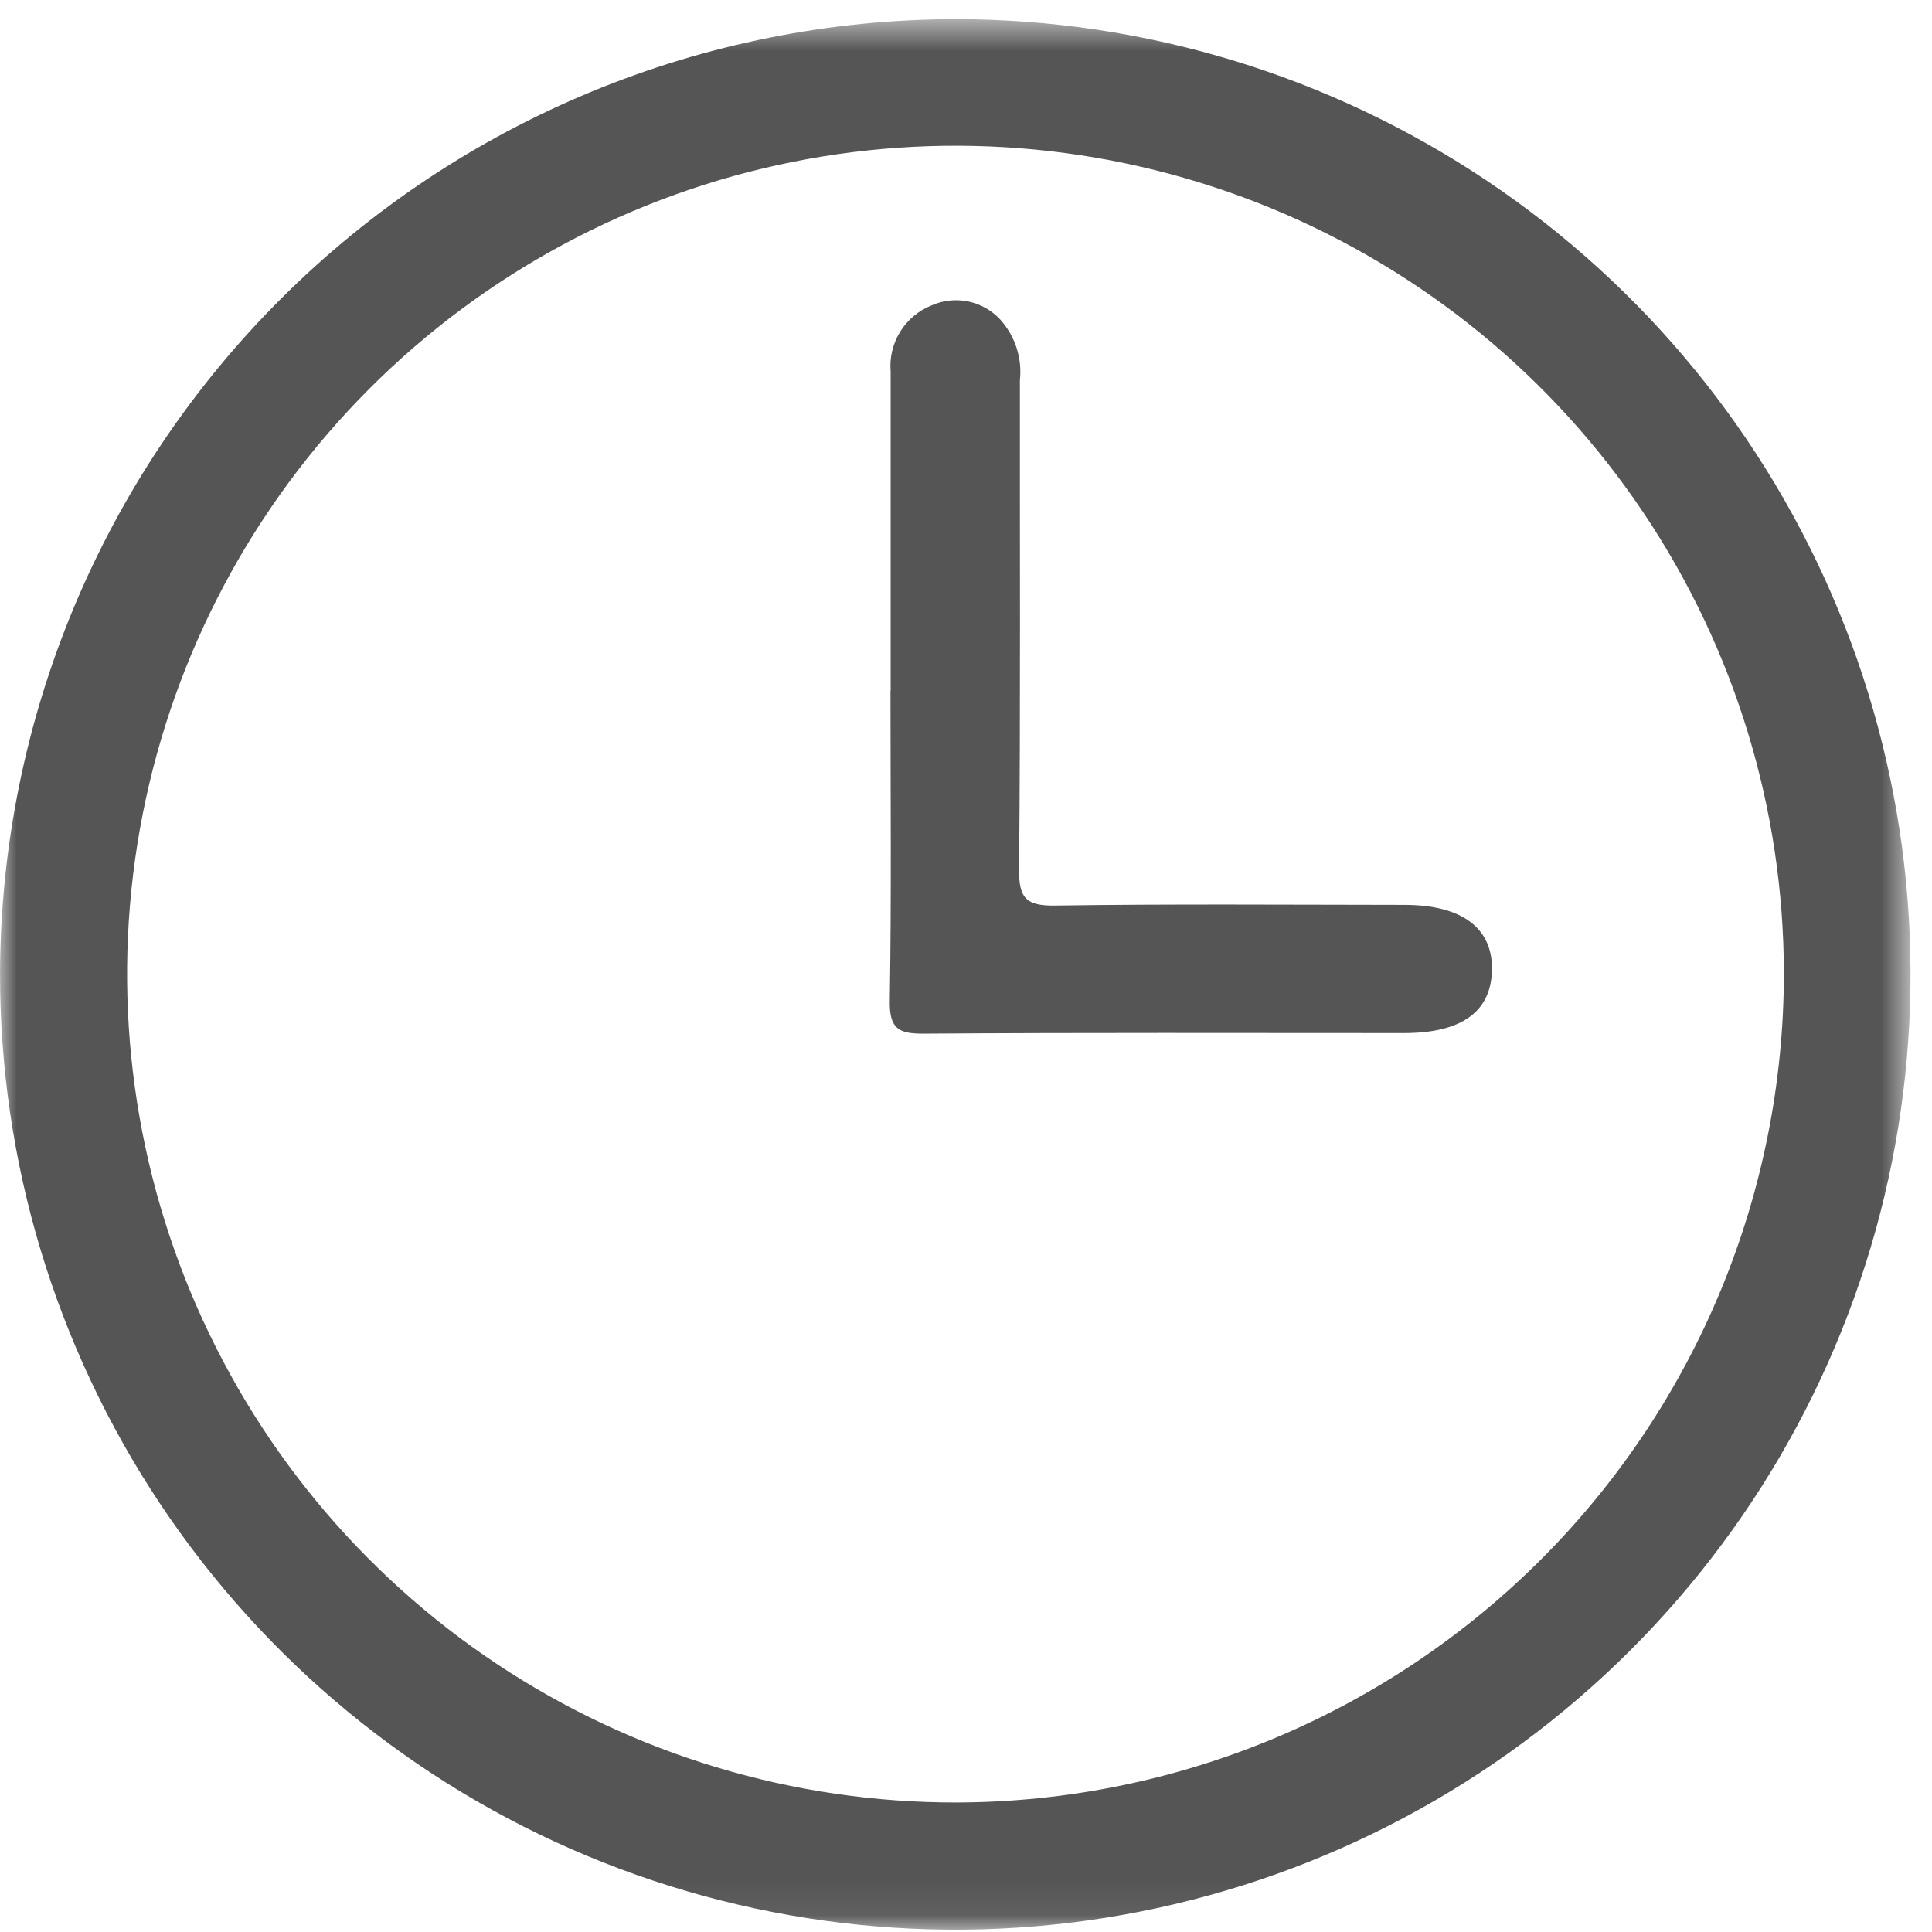
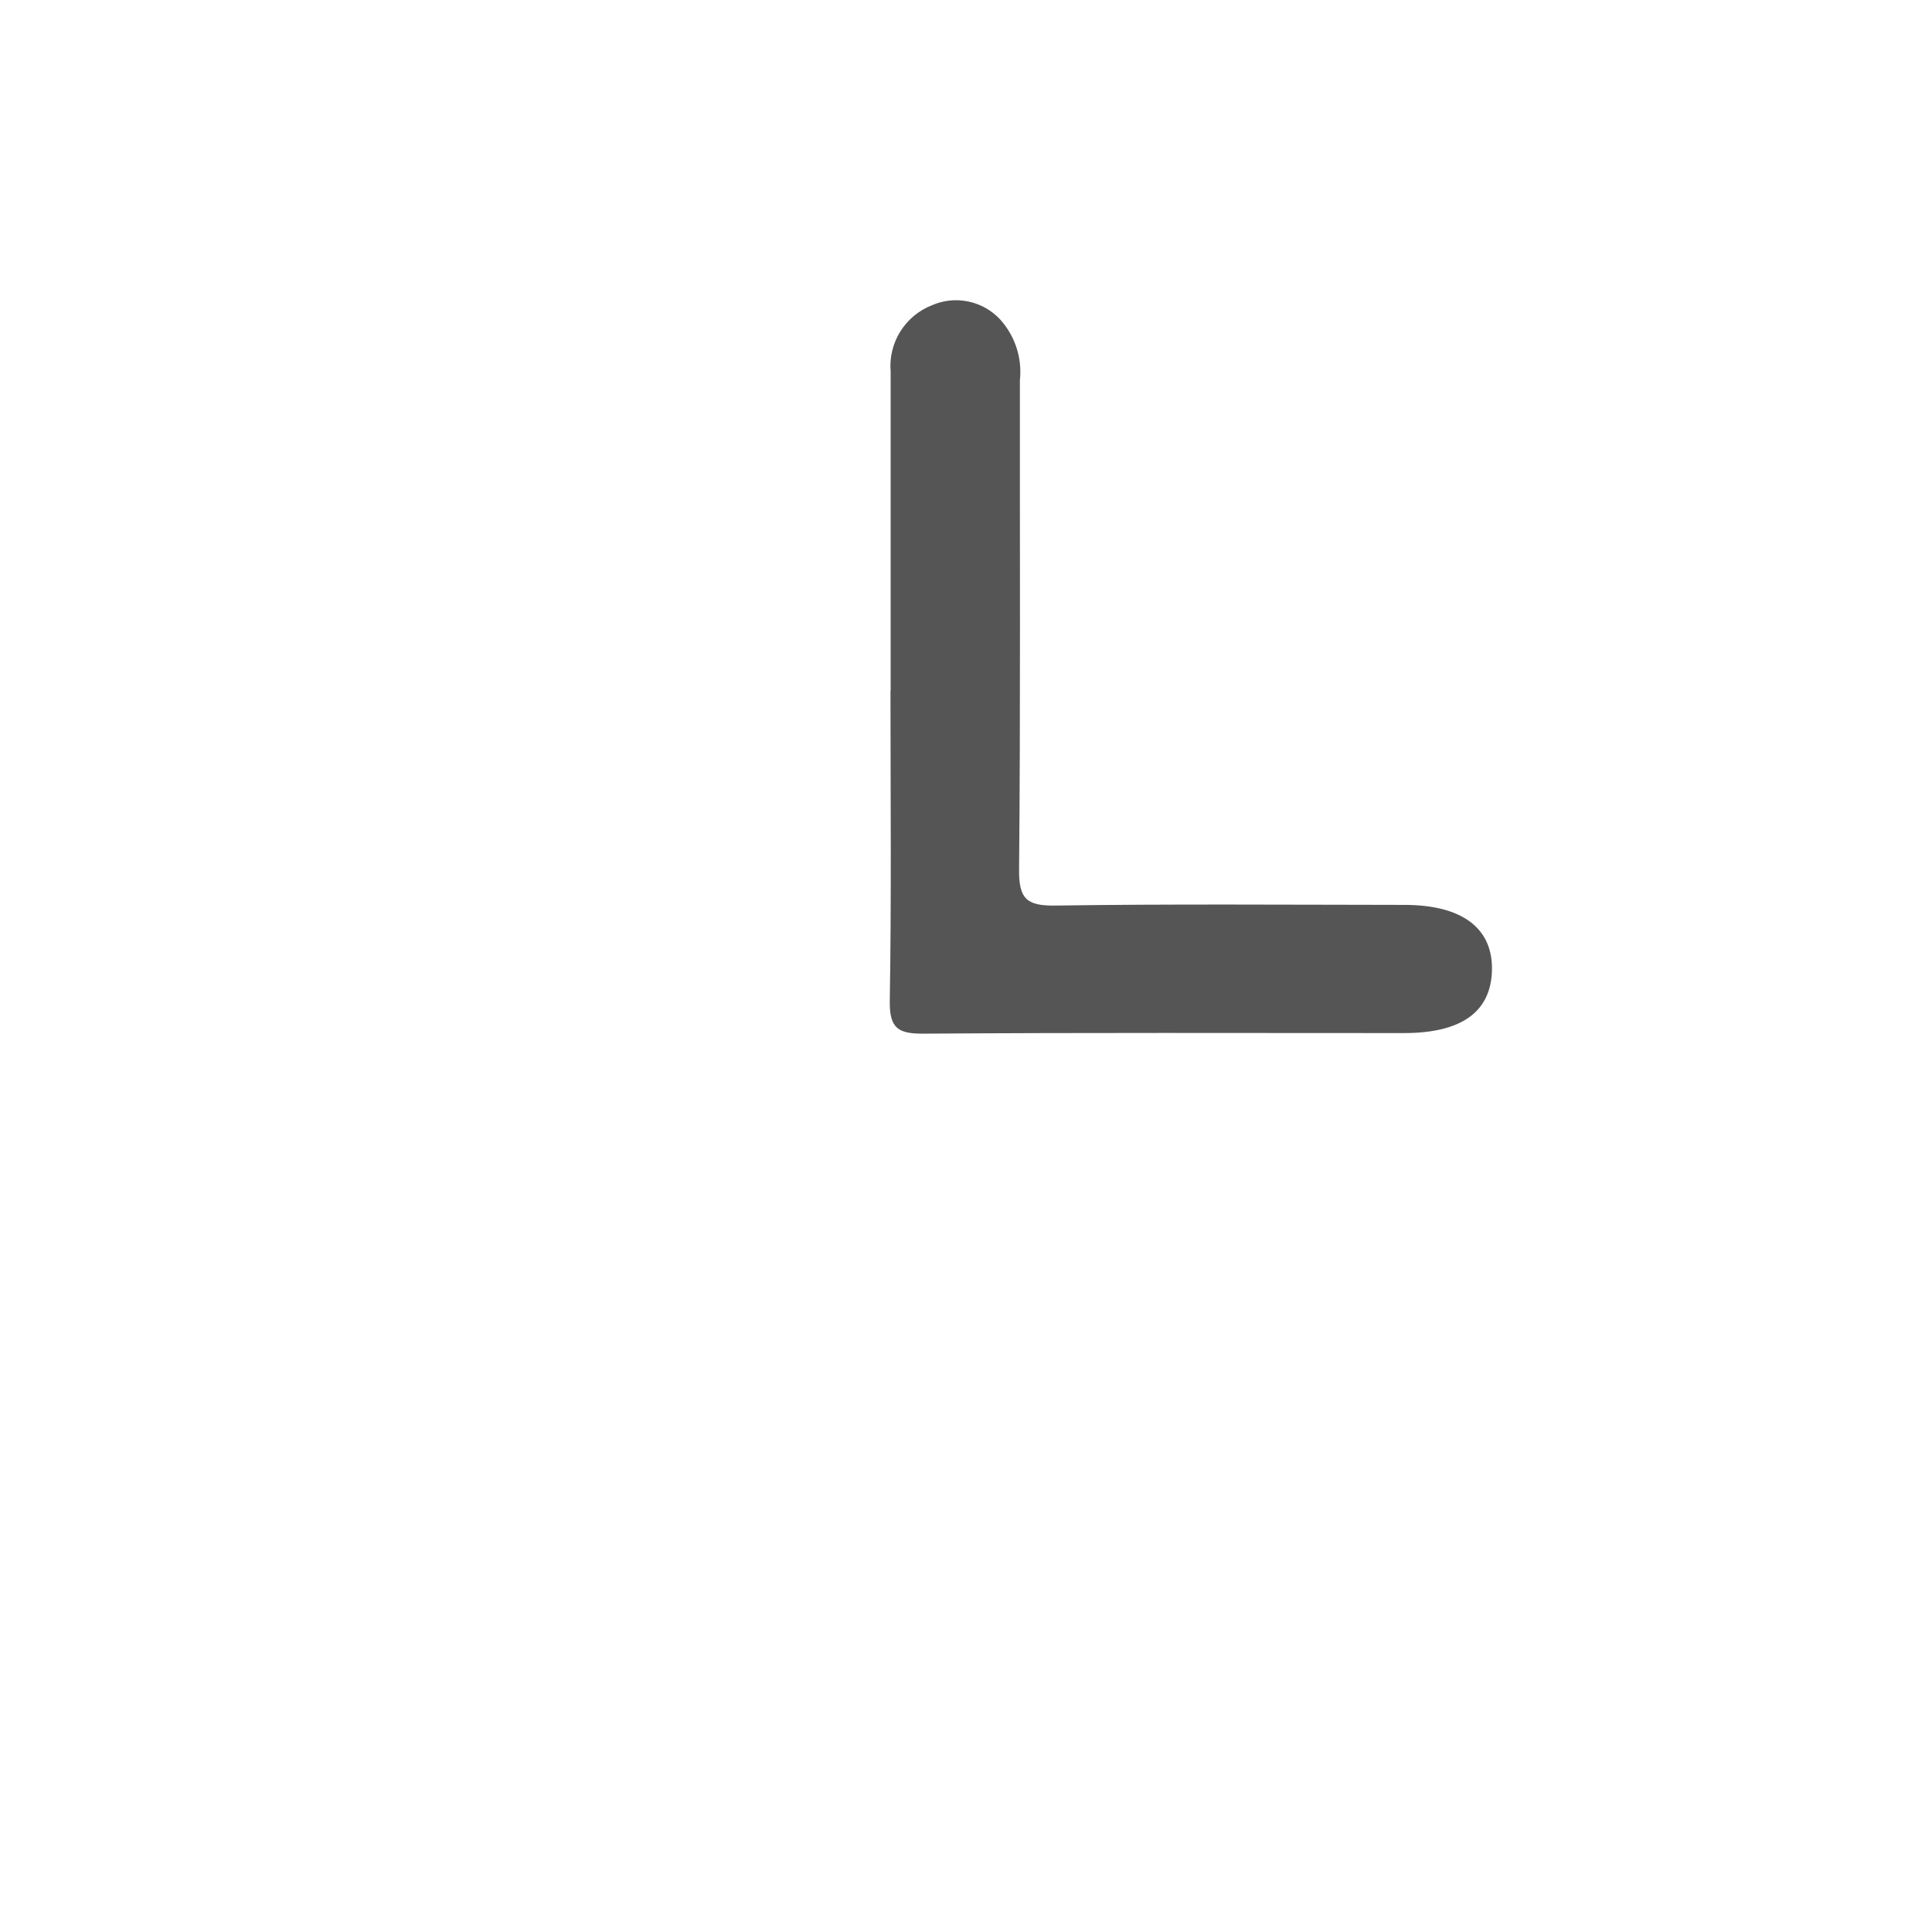
<svg xmlns="http://www.w3.org/2000/svg" width="57" height="57" viewBox="0 0 57 57" fill="none">
  <mask id="mask0_969_2961" style="mask-type:luminance" maskUnits="userSpaceOnUse" x="0" y="0" width="57" height="57">
-     <path d="M56.366 0.566H0V56.933H56.366V0.566Z" fill="white" />
+     <path d="M56.366 0.566H0V56.933H56.366V0.566" fill="white" />
  </mask>
  <g mask="url(#mask0_969_2961)">
-     <path d="M28.209 0.565C33.785 0.57 39.234 2.229 43.867 5.332C48.5 8.435 52.108 12.842 54.236 17.997C56.363 23.151 56.913 28.82 55.817 34.287C54.721 39.755 52.028 44.774 48.079 48.71C44.13 52.646 39.102 55.322 33.631 56.4C28.16 57.478 22.492 56.908 17.345 54.764C12.198 52.619 7.803 48.996 4.715 44.353C1.628 39.71 -0.013 34.255 0.001 28.679C0.032 21.216 3.017 14.069 8.303 8.801C13.589 3.532 20.746 0.571 28.209 0.565ZM52.63 28.71C52.624 23.876 51.185 19.151 48.493 15.135C45.802 11.118 41.98 7.99 37.51 6.146C33.041 4.303 28.125 3.826 23.384 4.777C18.644 5.727 14.292 8.063 10.879 11.487C7.466 14.912 5.146 19.272 4.211 24.015C3.276 28.759 3.77 33.673 5.629 38.136C7.488 42.6 10.629 46.411 14.654 49.089C18.68 51.767 23.409 53.19 28.244 53.179C34.719 53.156 40.921 50.568 45.491 45.982C50.062 41.396 52.629 35.185 52.63 28.71Z" fill="#555555" />
    <path d="M26.277 20.384C26.277 17.245 26.277 14.106 26.277 10.966C26.241 10.552 26.34 10.138 26.559 9.785C26.778 9.432 27.105 9.159 27.492 9.007C27.832 8.858 28.209 8.819 28.573 8.896C28.936 8.972 29.265 9.161 29.516 9.434C29.731 9.675 29.894 9.959 29.993 10.267C30.092 10.575 30.125 10.9 30.09 11.221C30.085 16.033 30.11 20.845 30.066 25.656C30.058 26.512 30.286 26.729 31.132 26.717C34.564 26.667 37.997 26.694 41.432 26.697C43.142 26.697 44.052 27.387 44.017 28.639C43.982 29.859 43.111 30.479 41.422 30.479C36.698 30.479 31.974 30.463 27.251 30.496C26.502 30.501 26.242 30.345 26.251 29.538C26.302 26.488 26.272 23.438 26.272 20.384" fill="#555555" />
  </g>
</svg>